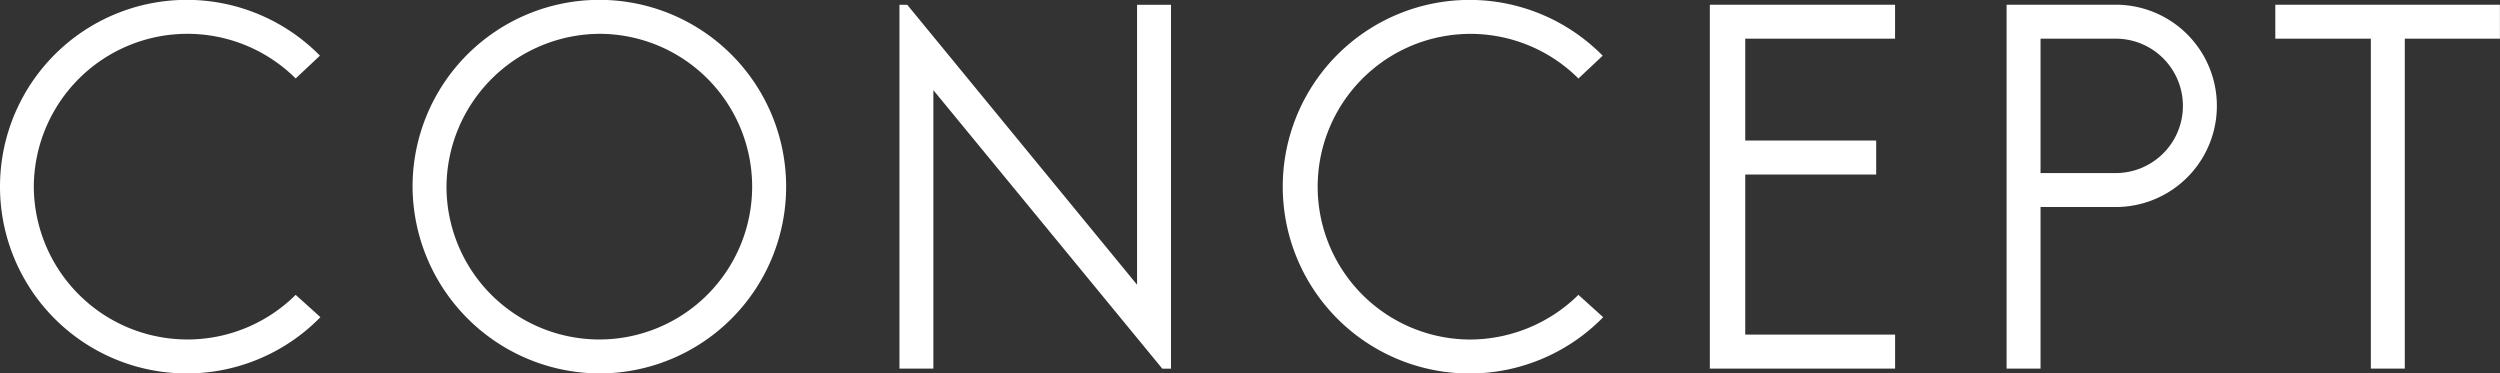
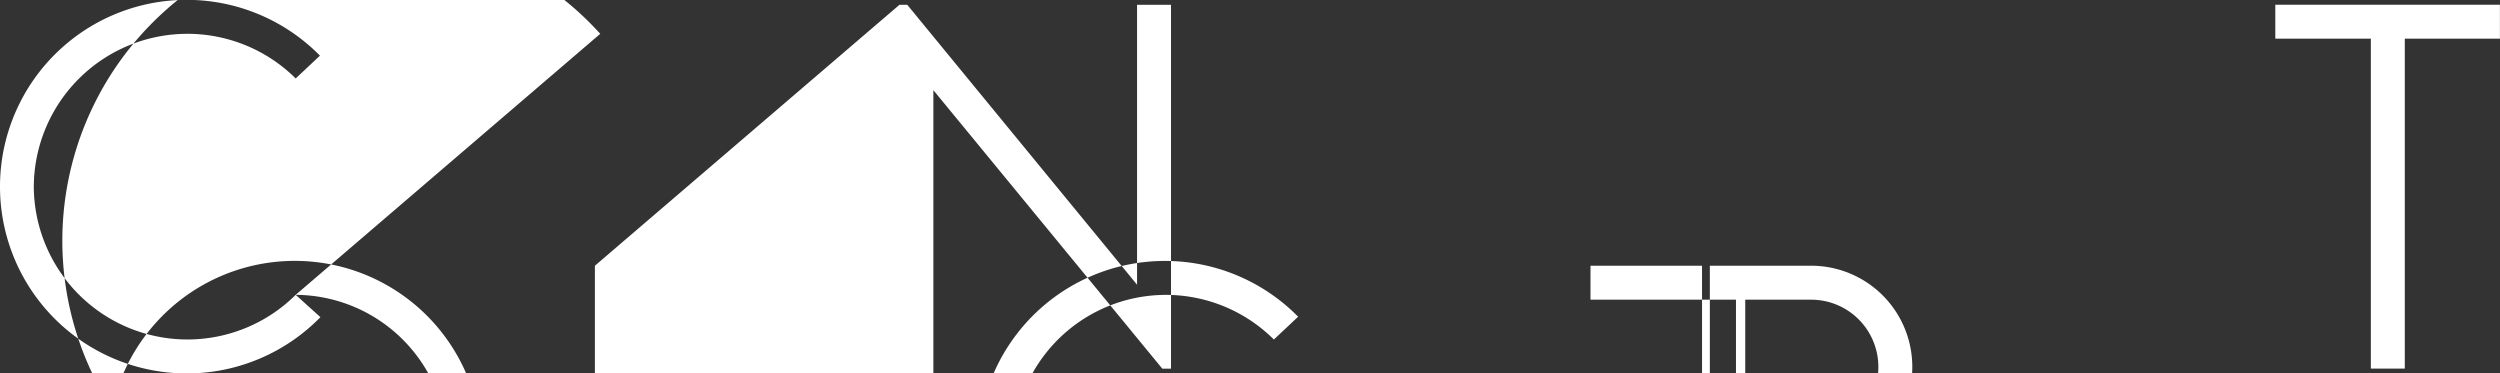
<svg xmlns="http://www.w3.org/2000/svg" width="195.812" height="29.25" viewBox="0 0 195.812 29.25">
  <rect x="0" y="0" width="195.812" height="29.25" fill="#333333" stroke="none" />
  <defs>
    <style>
      .cls-1 {
        fill: #fff;
        fill-rule: evenodd;
      }
    </style>
  </defs>
-   <path id="p_ttl_concept.svg" class="cls-1" d="M624.253,232.031a12.032,12.032,0,0,1-20.512-8.474,12.032,12.032,0,0,1,20.512-8.474l1.9-1.786a14.63,14.63,0,1,0,.038,20.482Zm23.855-20.444a11.97,11.97,0,1,1-12.042,11.97A12.056,12.056,0,0,1,648.108,211.587Zm0,26.6a14.63,14.63,0,1,0-14.7-14.63A14.7,14.7,0,0,0,648.108,238.187Zm23.436-28.88v28.5H674.2V216l17.93,21.812h0.683v-28.5h-2.659v21.926l-18-21.926h-0.608Zm53.18,22.724a12.138,12.138,0,0,1-8.547,3.5,11.97,11.97,0,1,1,8.547-20.444l1.9-1.786a14.63,14.63,0,1,0,.038,20.482Zm24.8-20.064v-2.66H735.017v28.5h14.511v-2.66H737.79v-12.54h10.256v-2.66H737.79v-7.98h11.738Zm11.395,0h5.888a5.263,5.263,0,1,1,0,10.526h-5.888V211.967Zm0,13.186h5.888a7.923,7.923,0,1,0,0-15.846h-8.547v28.5h2.659V225.153ZM796.9,209.307H779.307v2.66h7.483v25.84h2.659v-25.84H796.9v-2.66Z" transform="translate(-601.094 -208.938)" />
+   <path id="p_ttl_concept.svg" class="cls-1" d="M624.253,232.031a12.032,12.032,0,0,1-20.512-8.474,12.032,12.032,0,0,1,20.512-8.474l1.9-1.786a14.63,14.63,0,1,0,.038,20.482Za11.97,11.97,0,1,1-12.042,11.97A12.056,12.056,0,0,1,648.108,211.587Zm0,26.6a14.63,14.63,0,1,0-14.7-14.63A14.7,14.7,0,0,0,648.108,238.187Zm23.436-28.88v28.5H674.2V216l17.93,21.812h0.683v-28.5h-2.659v21.926l-18-21.926h-0.608Zm53.18,22.724a12.138,12.138,0,0,1-8.547,3.5,11.97,11.97,0,1,1,8.547-20.444l1.9-1.786a14.63,14.63,0,1,0,.038,20.482Zm24.8-20.064v-2.66H735.017v28.5h14.511v-2.66H737.79v-12.54h10.256v-2.66H737.79v-7.98h11.738Zm11.395,0h5.888a5.263,5.263,0,1,1,0,10.526h-5.888V211.967Zm0,13.186h5.888a7.923,7.923,0,1,0,0-15.846h-8.547v28.5h2.659V225.153ZM796.9,209.307H779.307v2.66h7.483v25.84h2.659v-25.84H796.9v-2.66Z" transform="translate(-601.094 -208.938)" />
</svg>